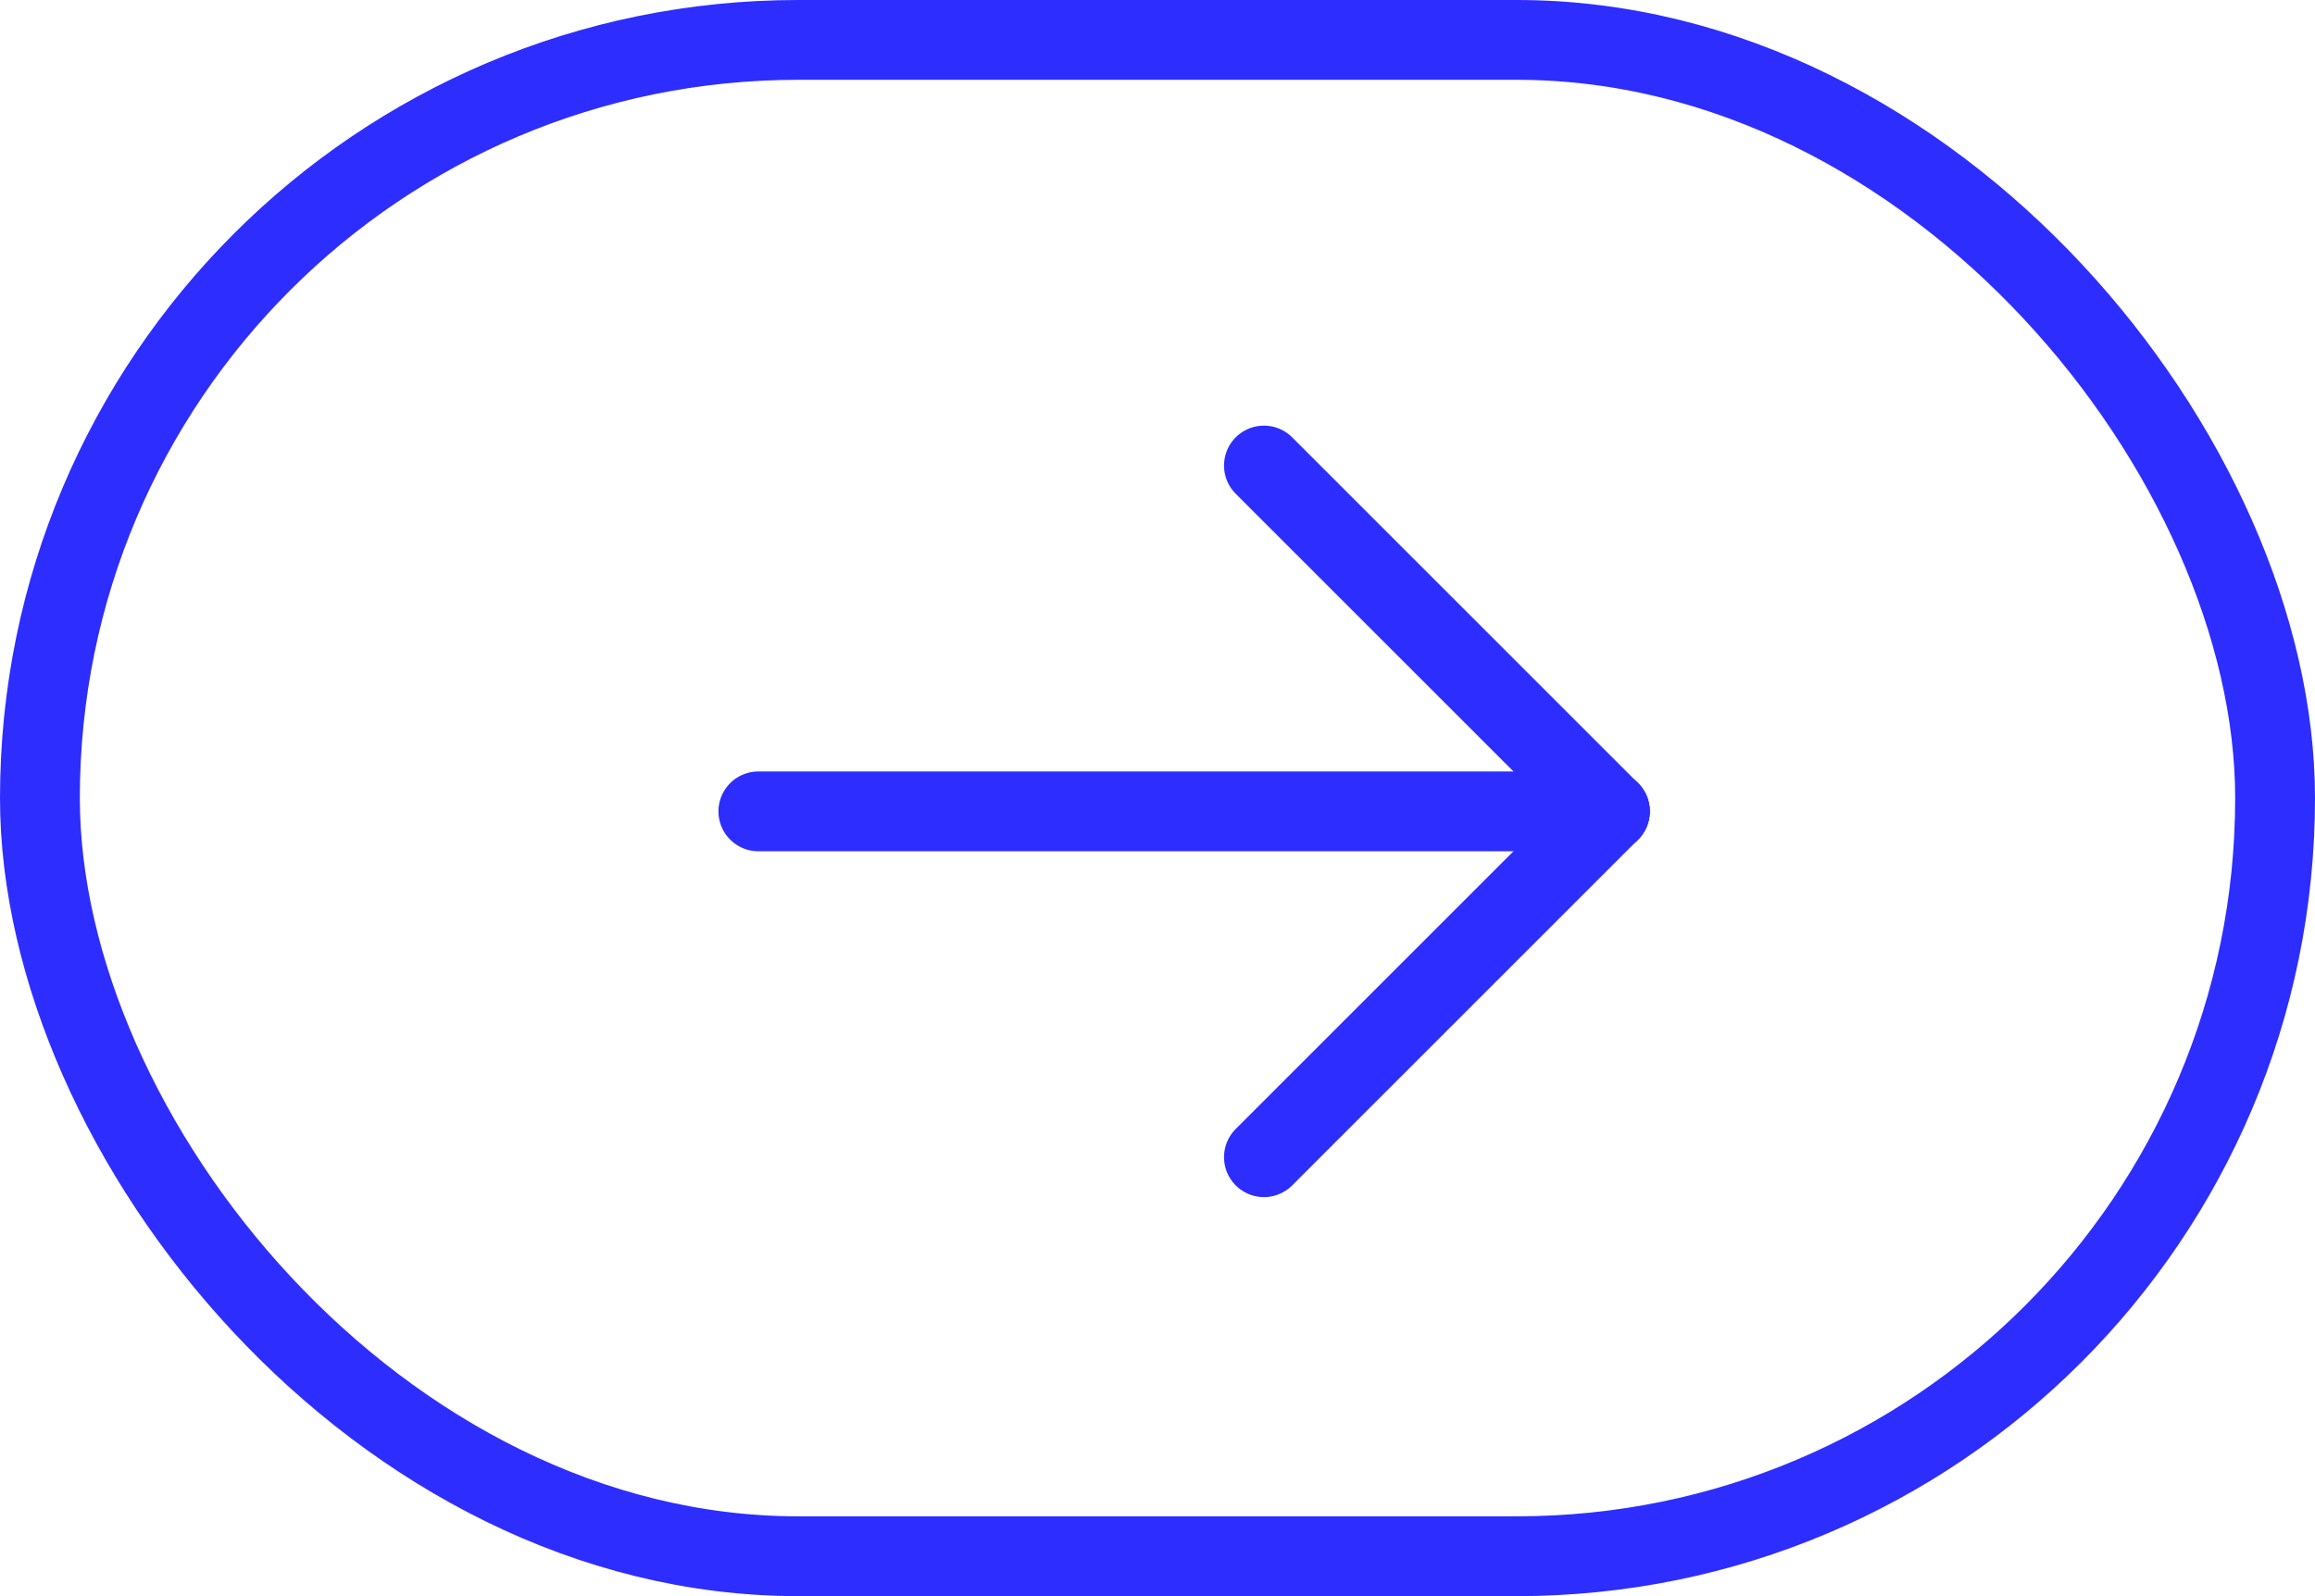
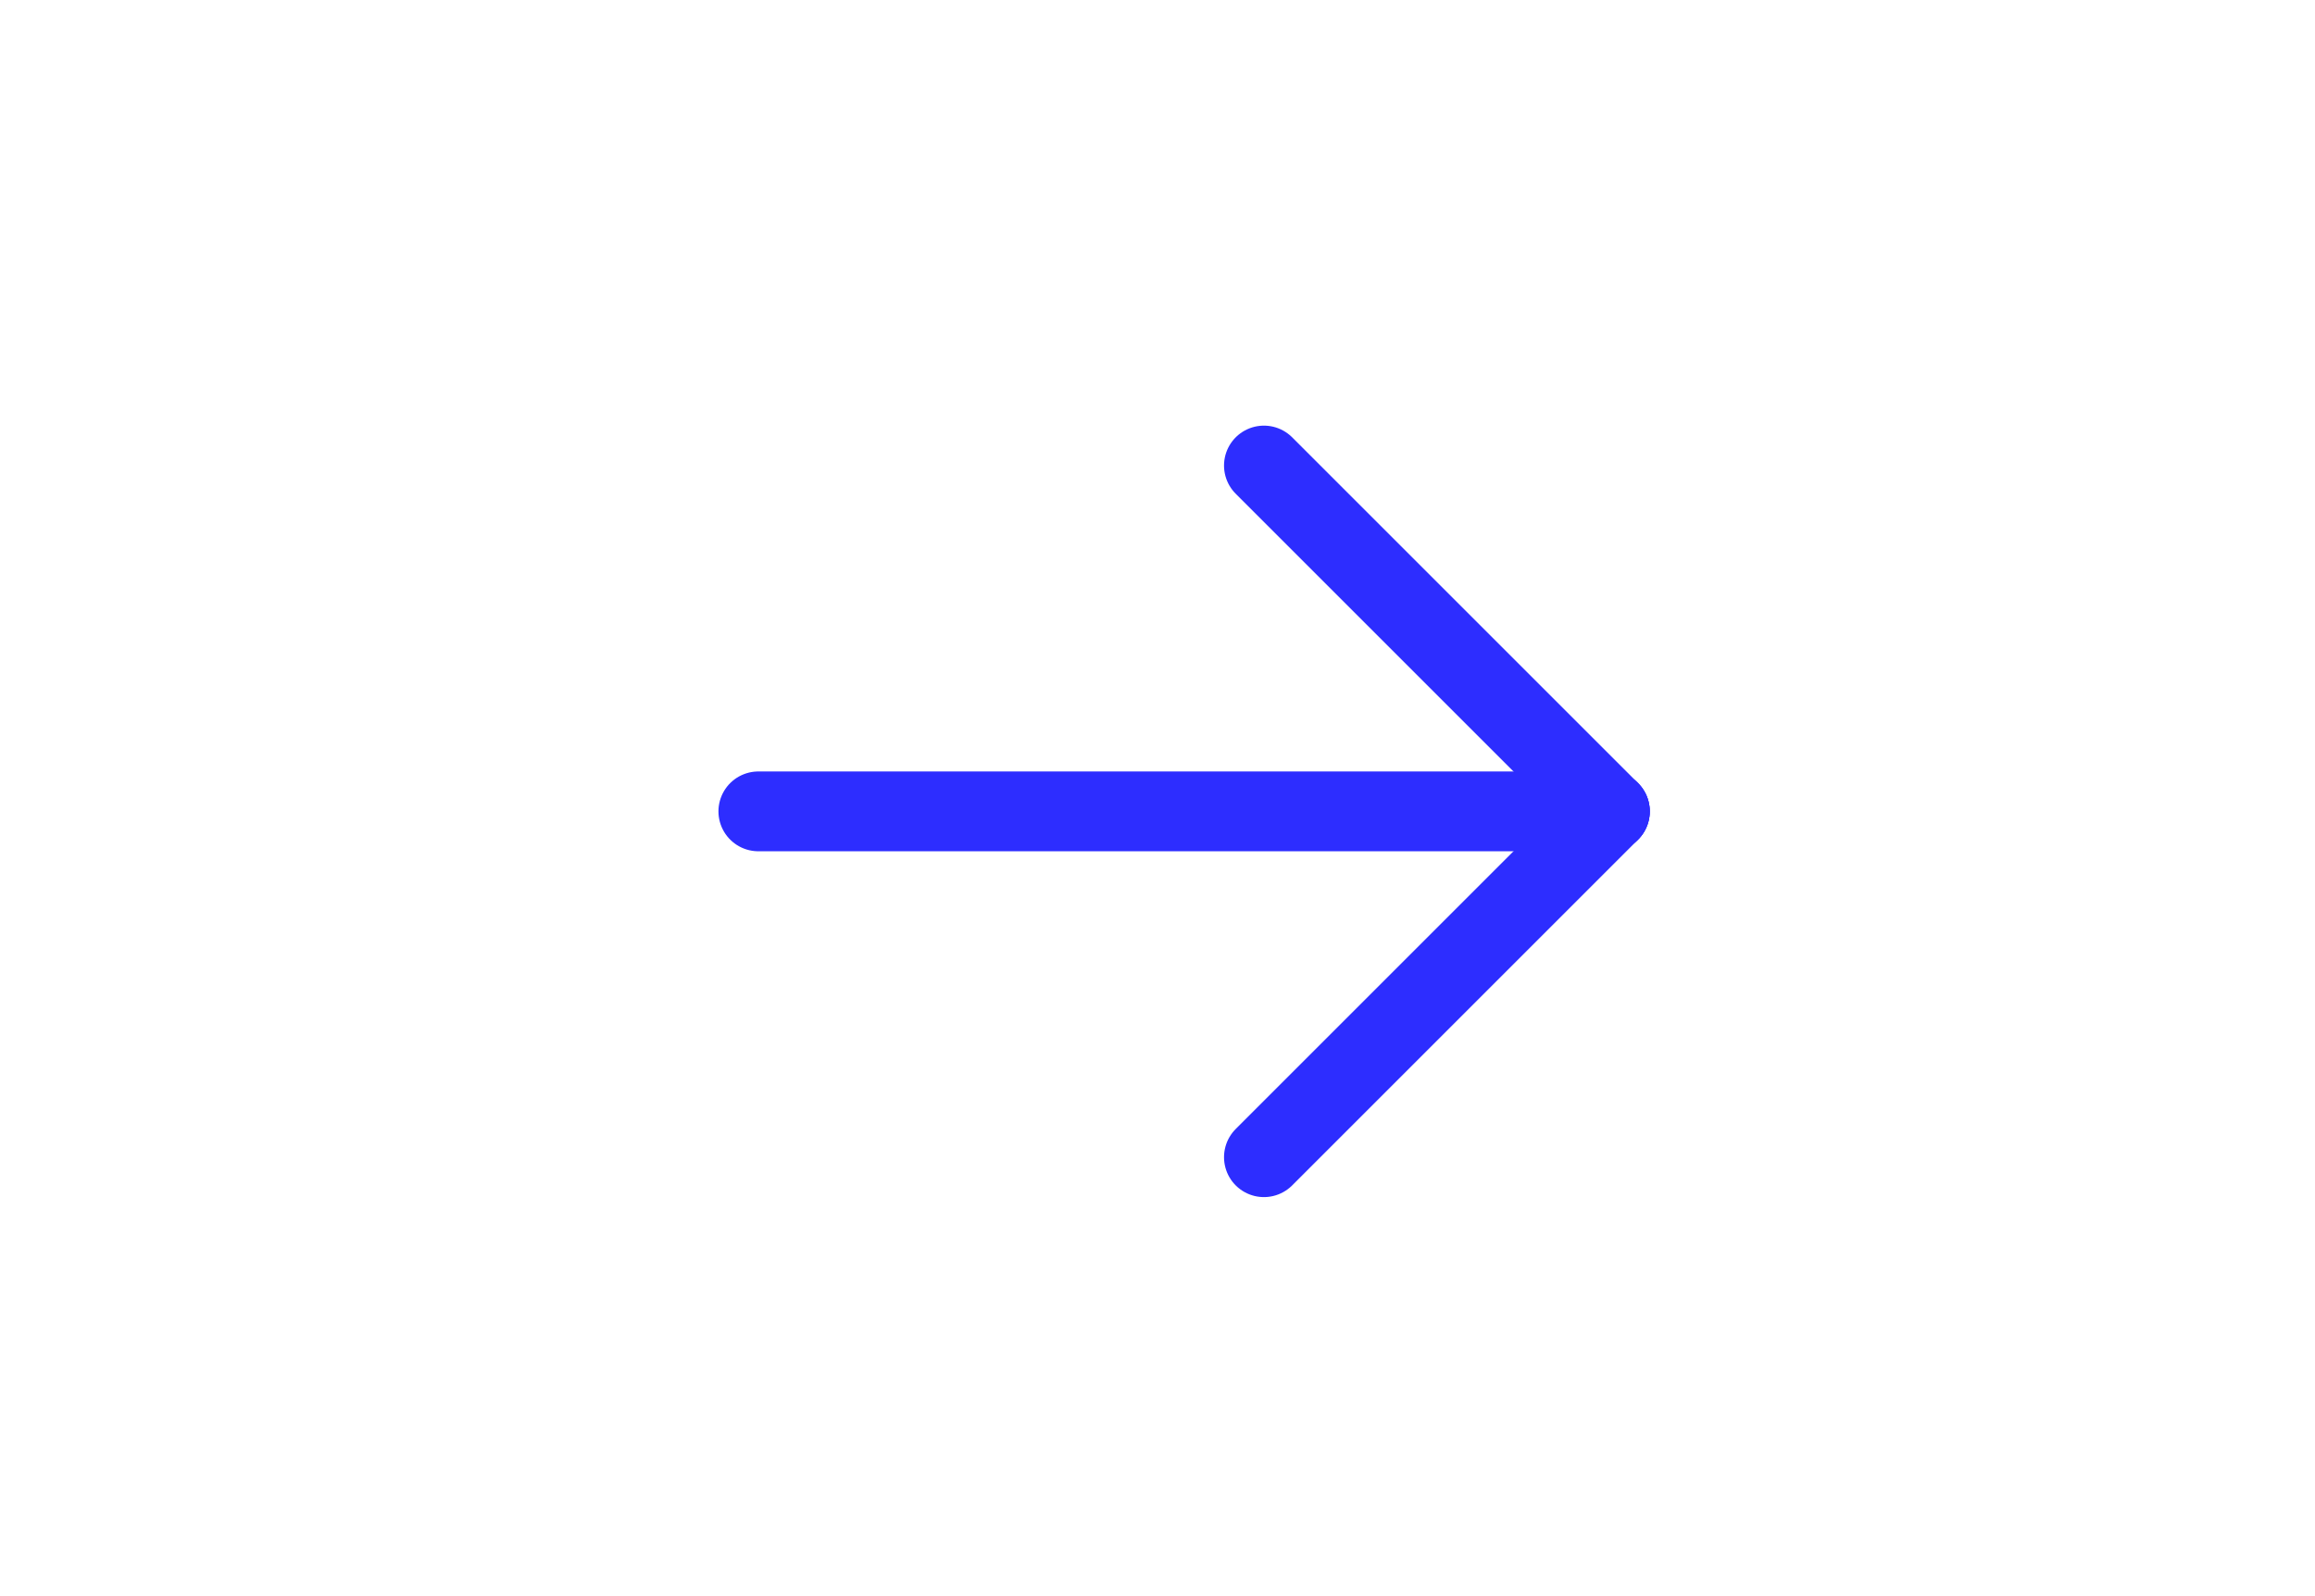
<svg xmlns="http://www.w3.org/2000/svg" width="87" height="60" viewBox="0 0 87 60">
  <g id="Group_433" data-name="Group 433" transform="translate(-1459 -1861)">
    <g id="Rectangle_131" data-name="Rectangle 131" transform="translate(1459 1861)" fill="none" stroke="#2d2dff" stroke-width="3">
-       <rect width="87" height="60" rx="30" stroke="none" />
-       <rect x="1.5" y="1.5" width="84" height="57" rx="28.5" fill="none" />
-     </g>
+       </g>
    <line id="Line_379" data-name="Line 379" x1="32" transform="translate(1487.5 1891.5)" fill="#fff" stroke="#2d2dff" stroke-linecap="round" stroke-miterlimit="10" stroke-width="3" />
    <g id="Group_430" data-name="Group 430" transform="translate(8518 -1652)">
      <line id="Line_231" data-name="Line 231" x1="13" y1="13" transform="translate(-7011.5 3530.5)" fill="#fff" stroke="#2d2dff" stroke-linecap="round" stroke-miterlimit="10" stroke-width="3" />
      <line id="Line_232" data-name="Line 232" x1="13" y2="13" transform="translate(-7011.5 3543.5)" fill="#fff" stroke="#2d2dff" stroke-linecap="round" stroke-miterlimit="10" stroke-width="3" />
    </g>
  </g>
</svg>